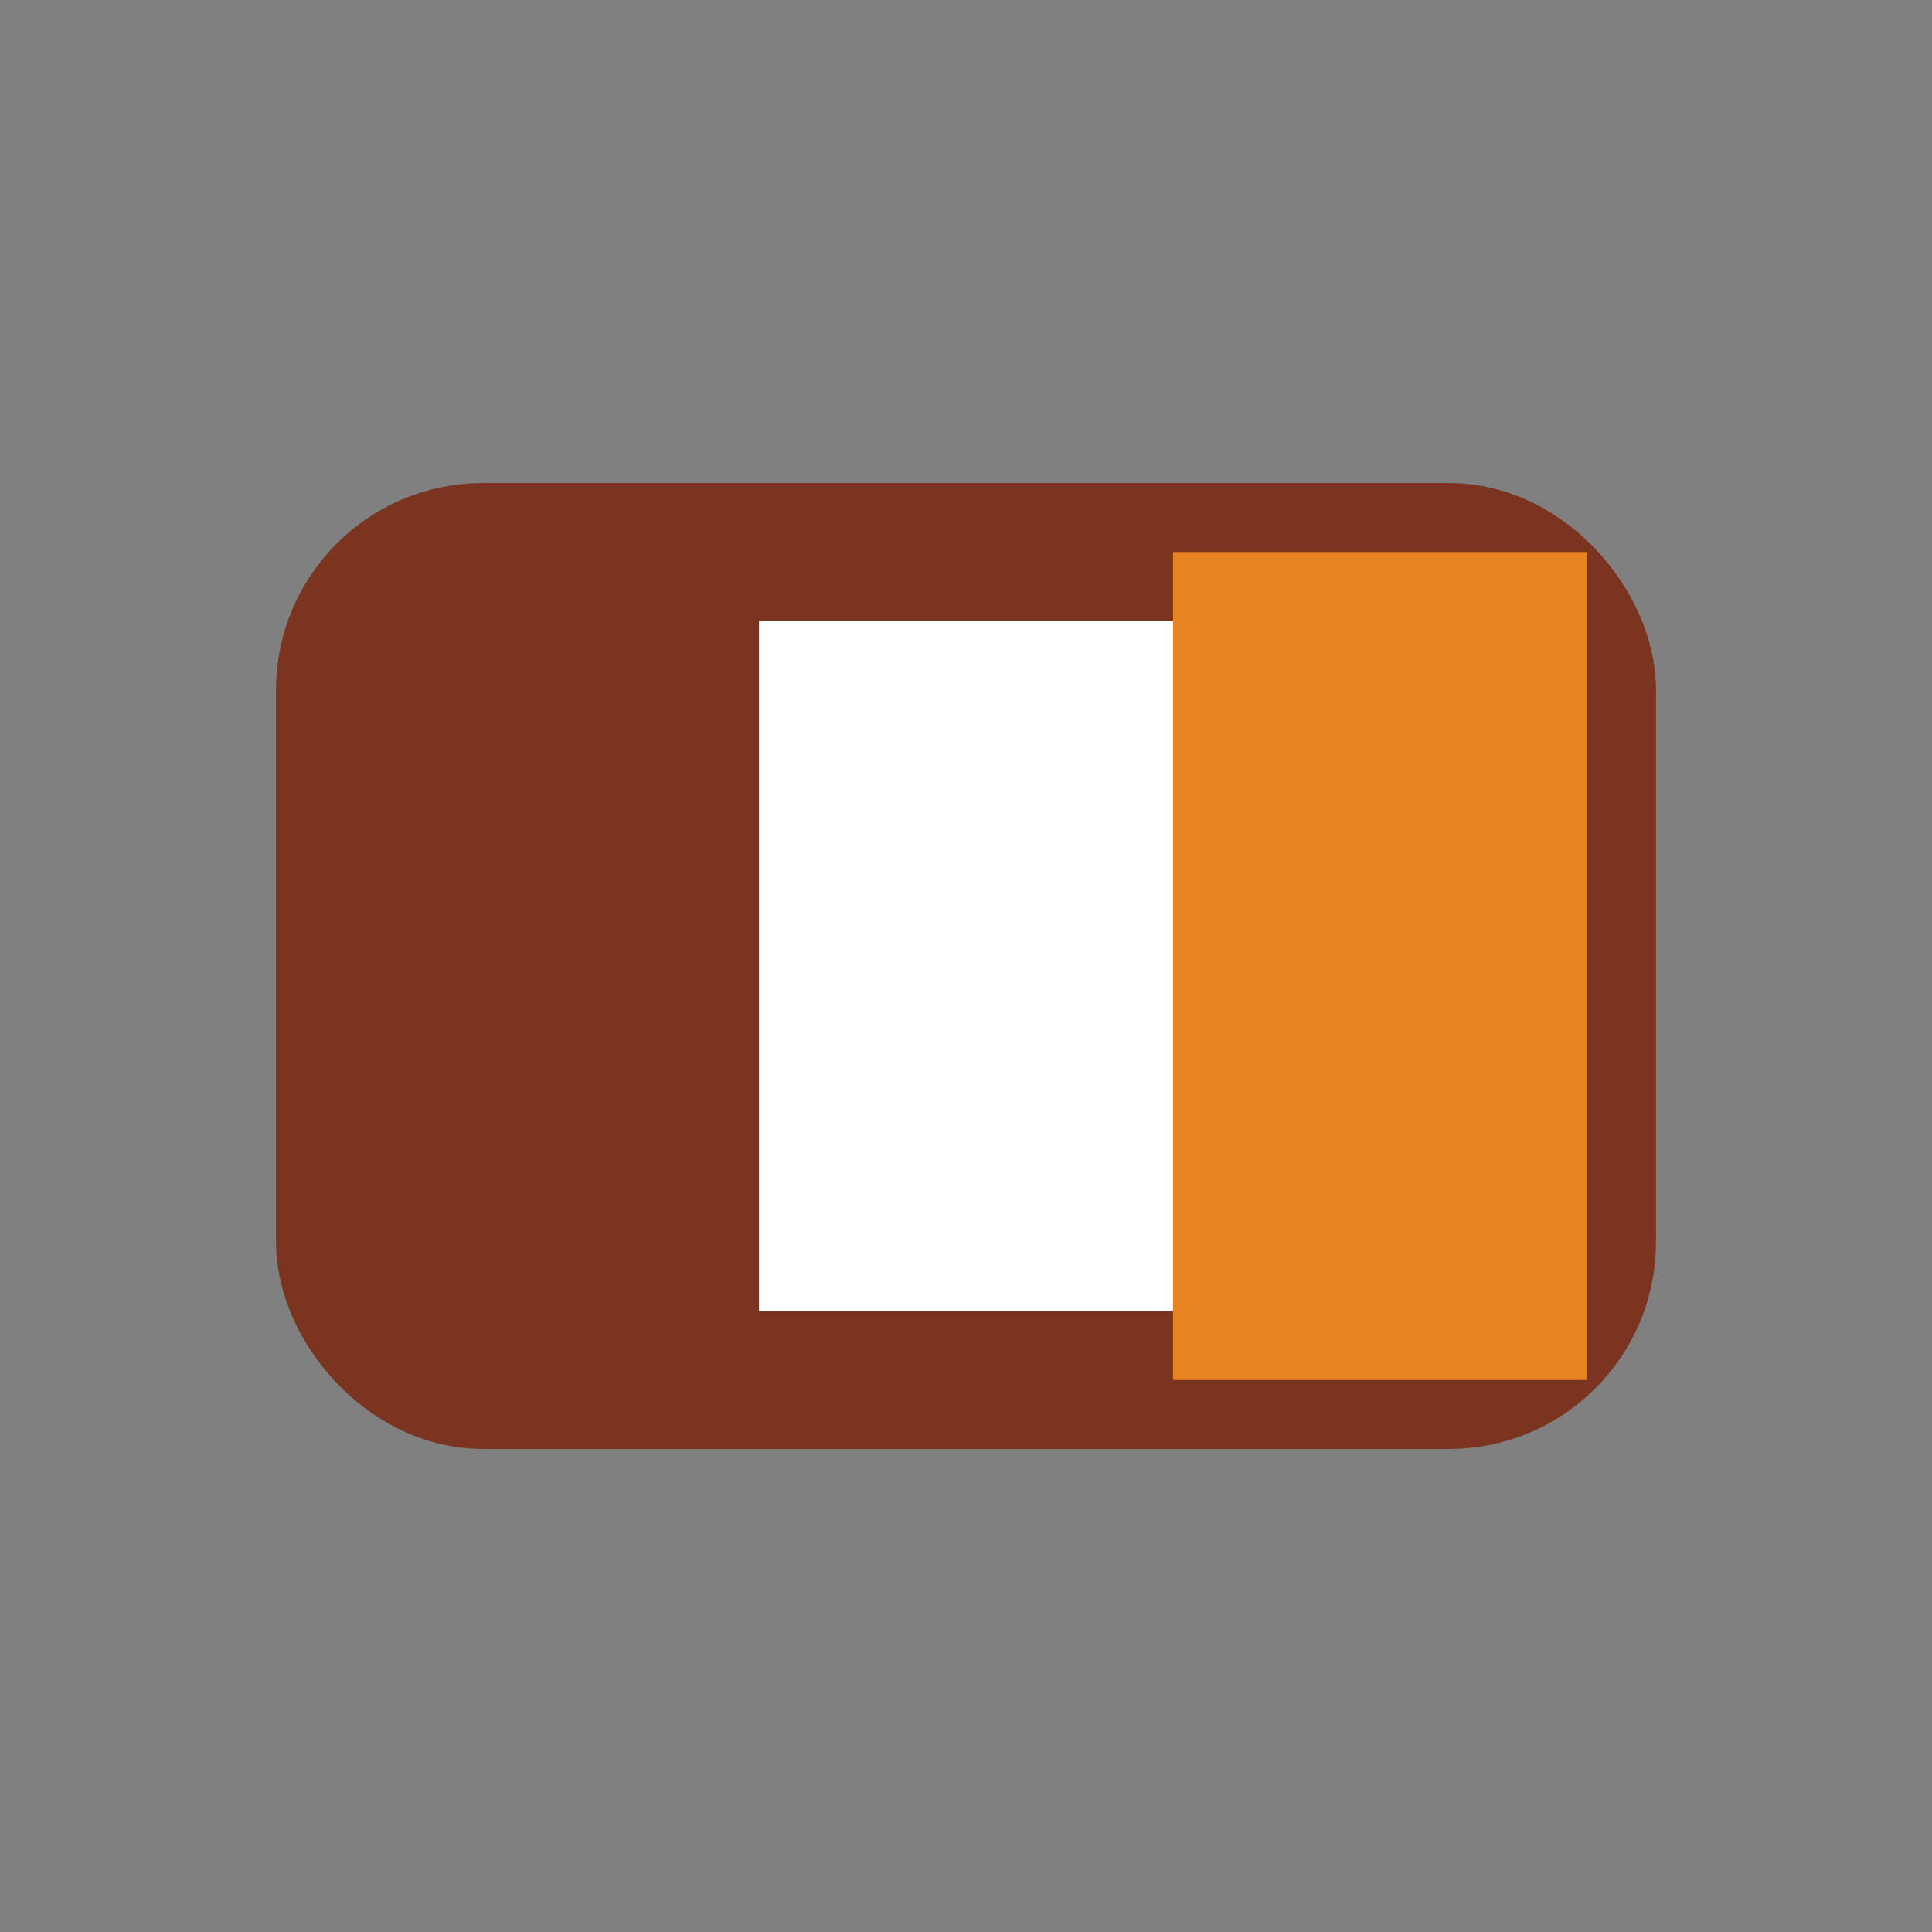
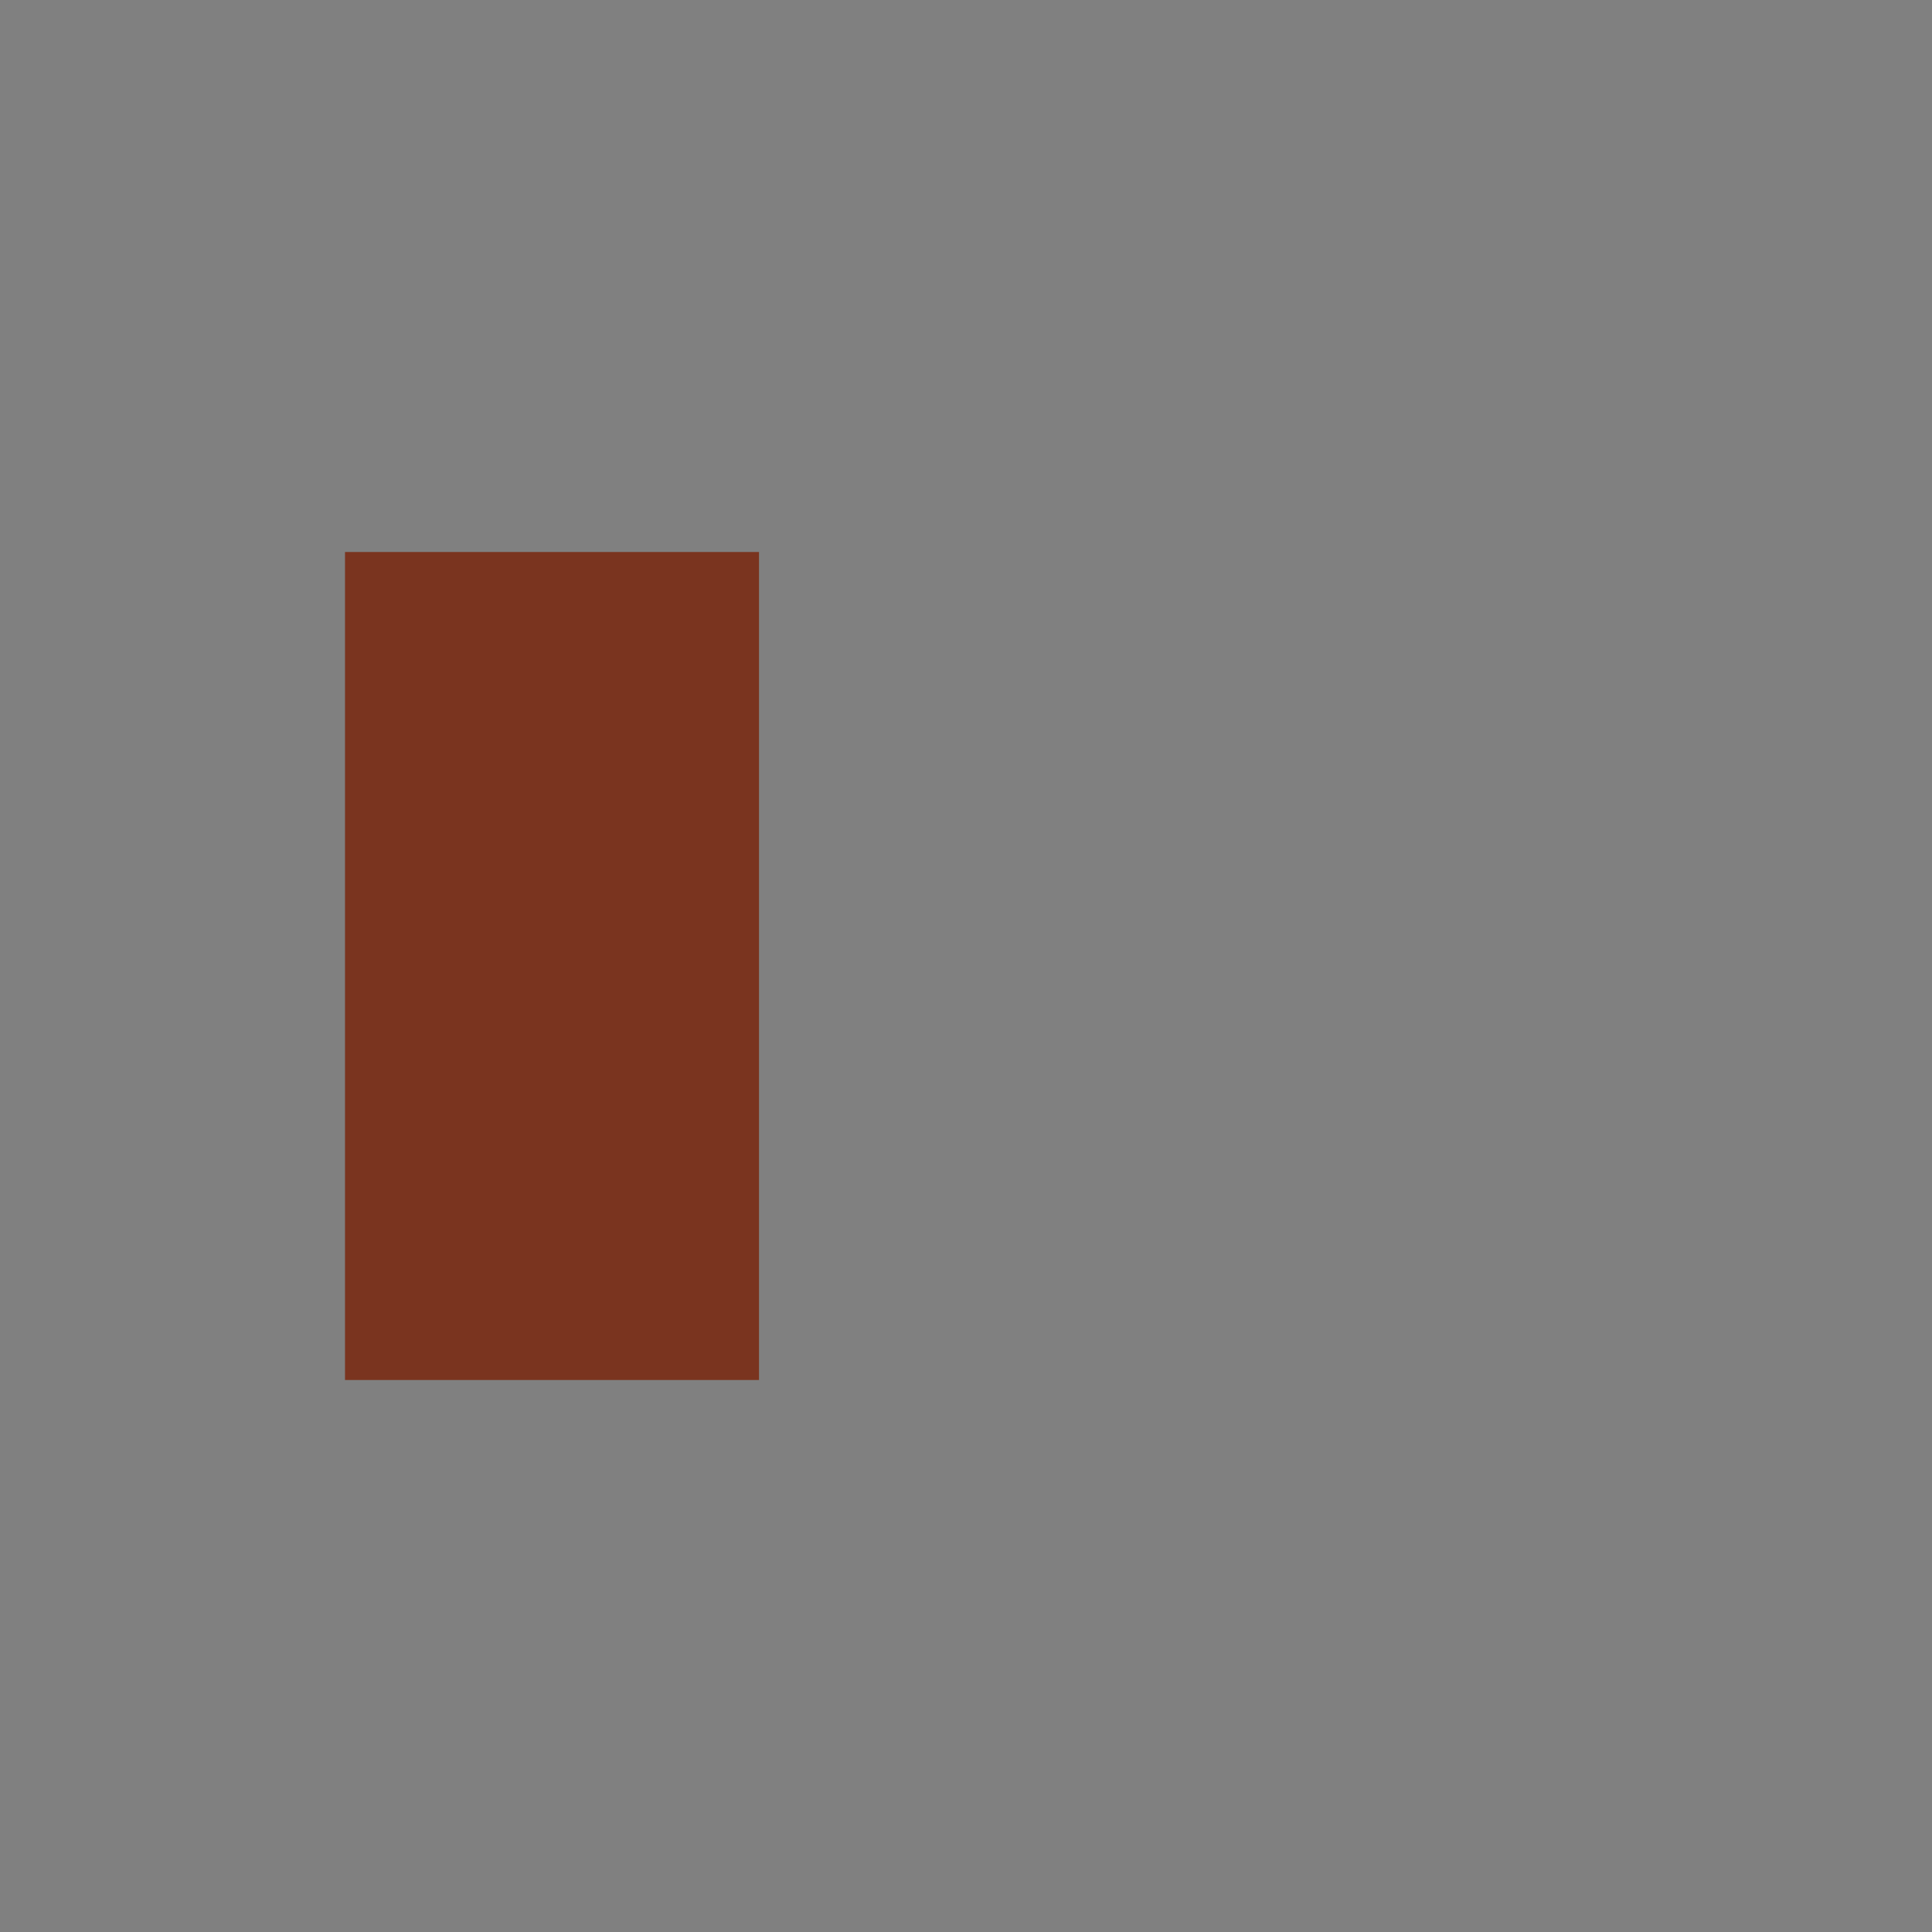
<svg xmlns="http://www.w3.org/2000/svg" width="28" height="28" viewBox="0 0 28 28">
  <rect x="0" y="0" width="28" height="28" fill="#808080" stroke="none" />
-   <rect x="5" y="8" width="18" height="12" rx="2" fill="#fff" stroke="#7A341F" stroke-width="2" />
  <rect x="5" y="8" width="6" height="12" fill="#7A341F" />
-   <rect x="17" y="8" width="6" height="12" fill="#E88322" />
</svg>